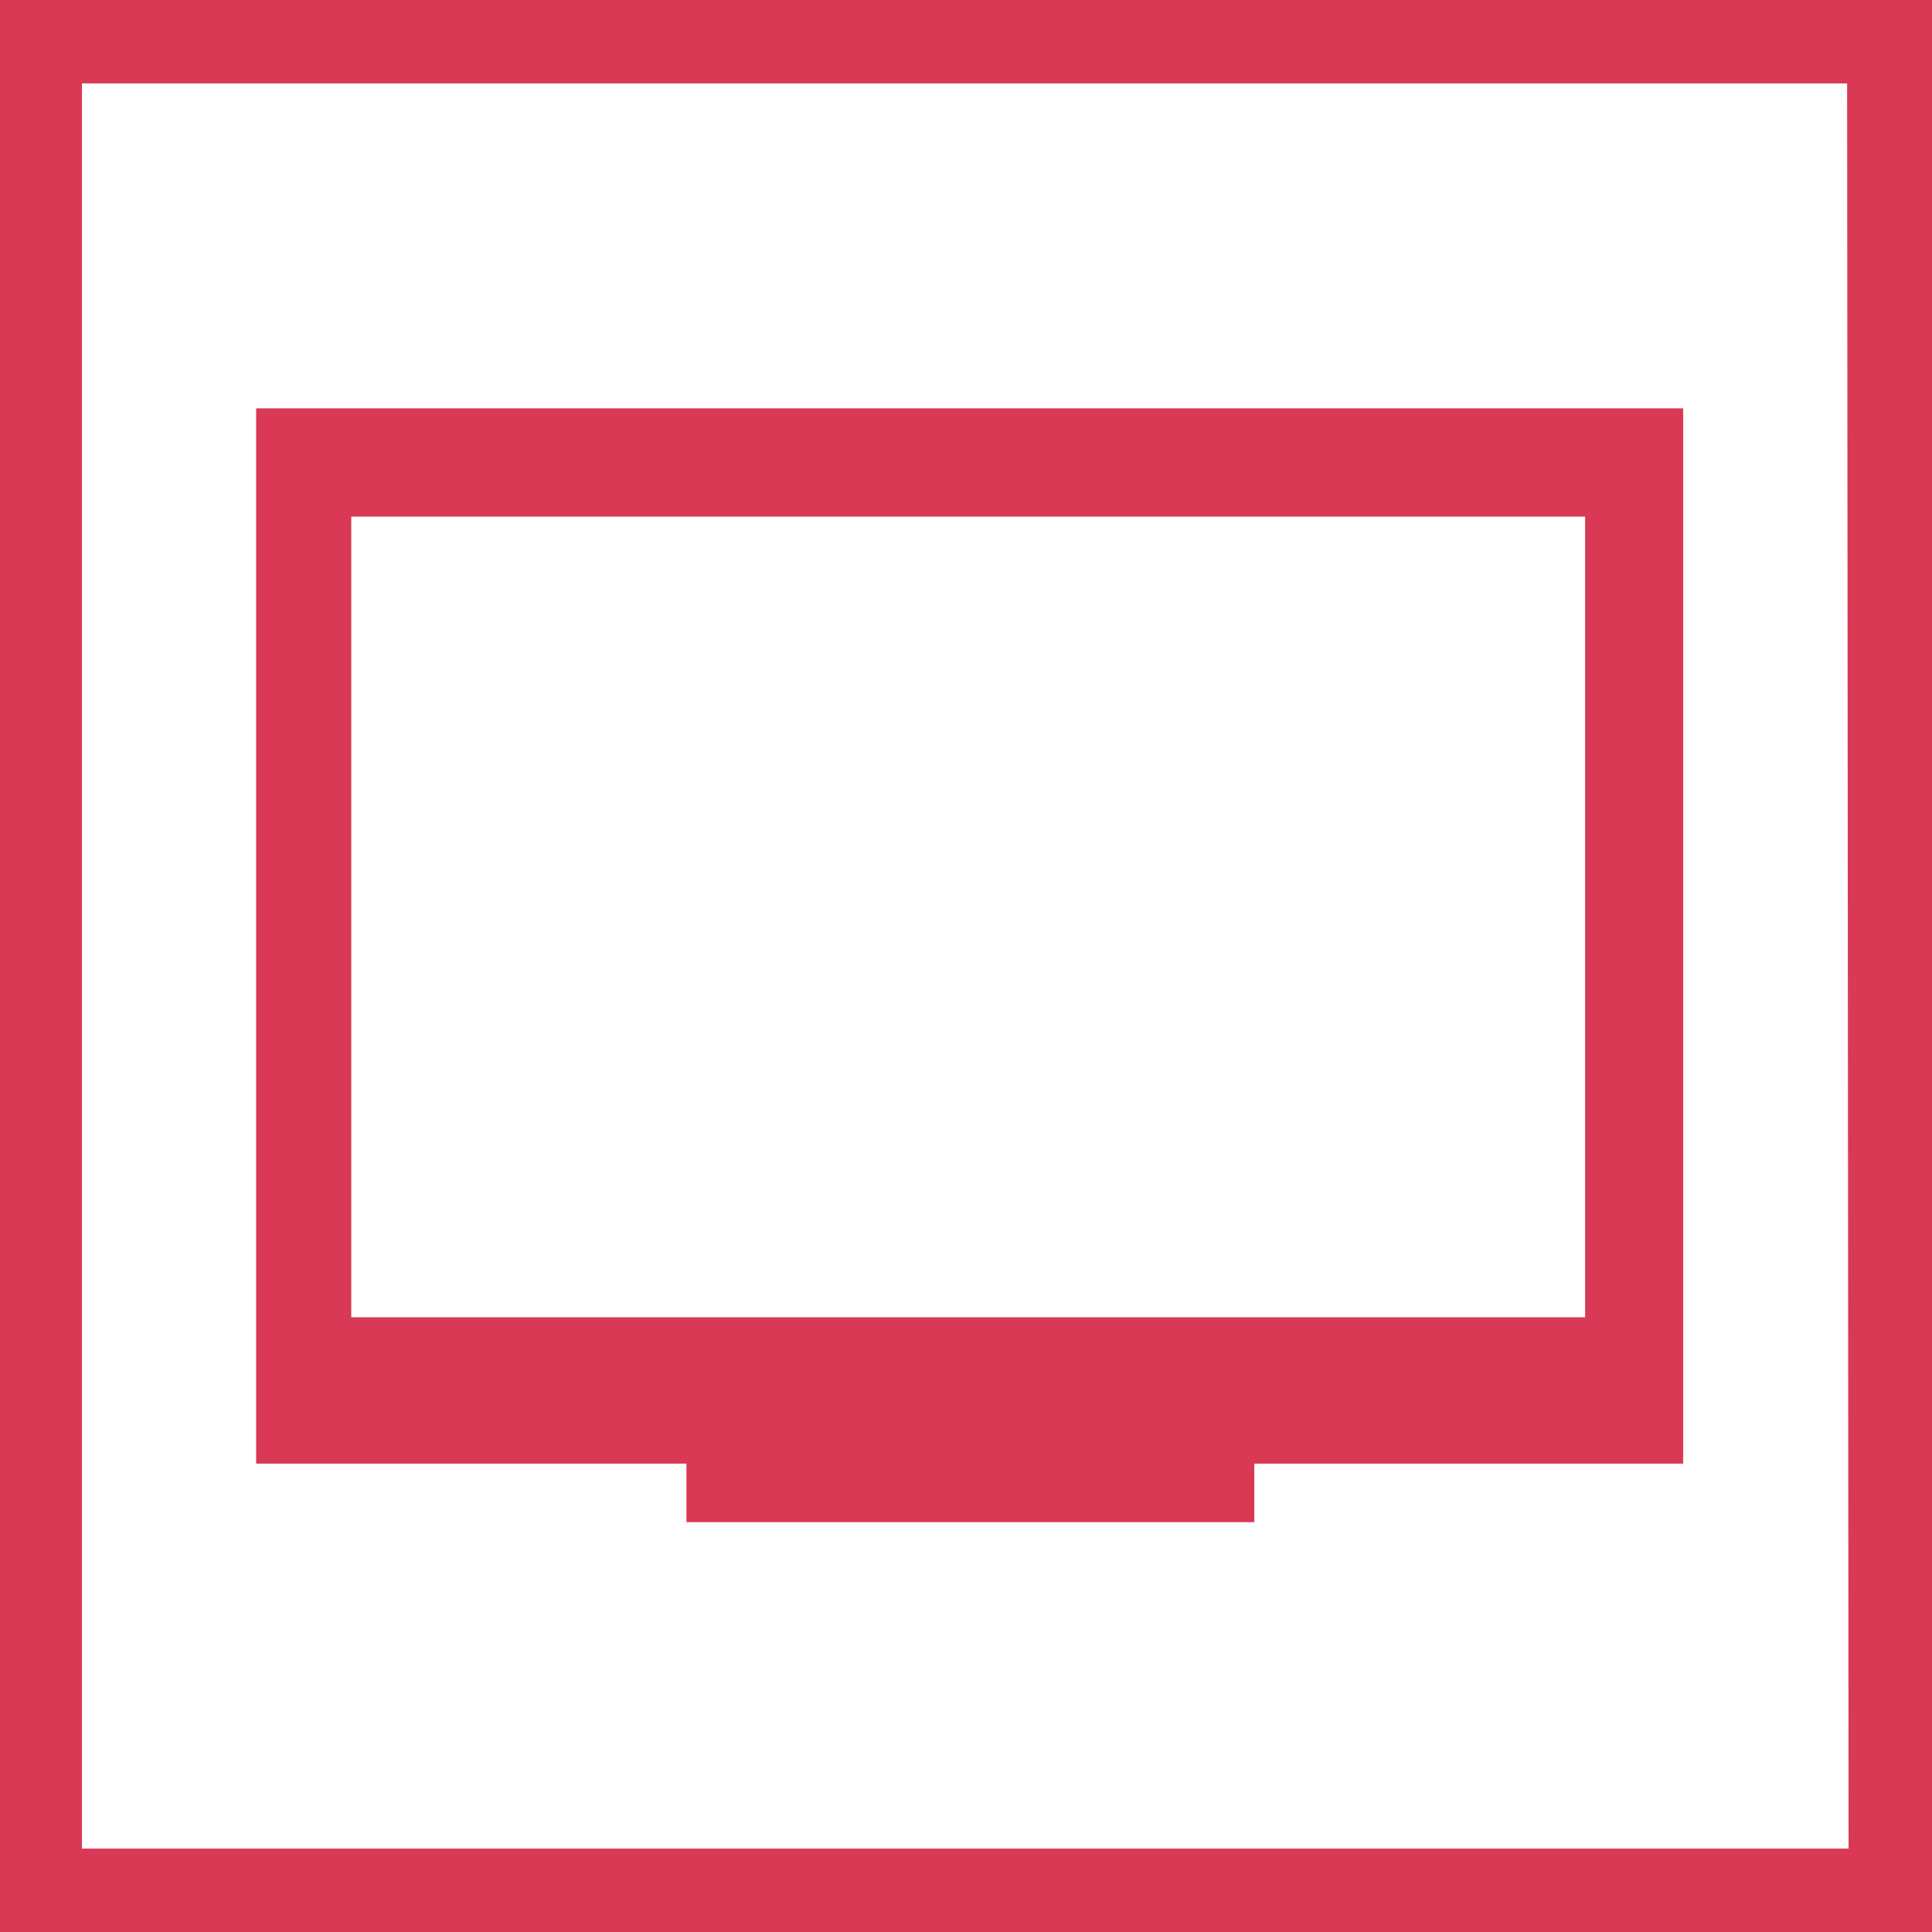
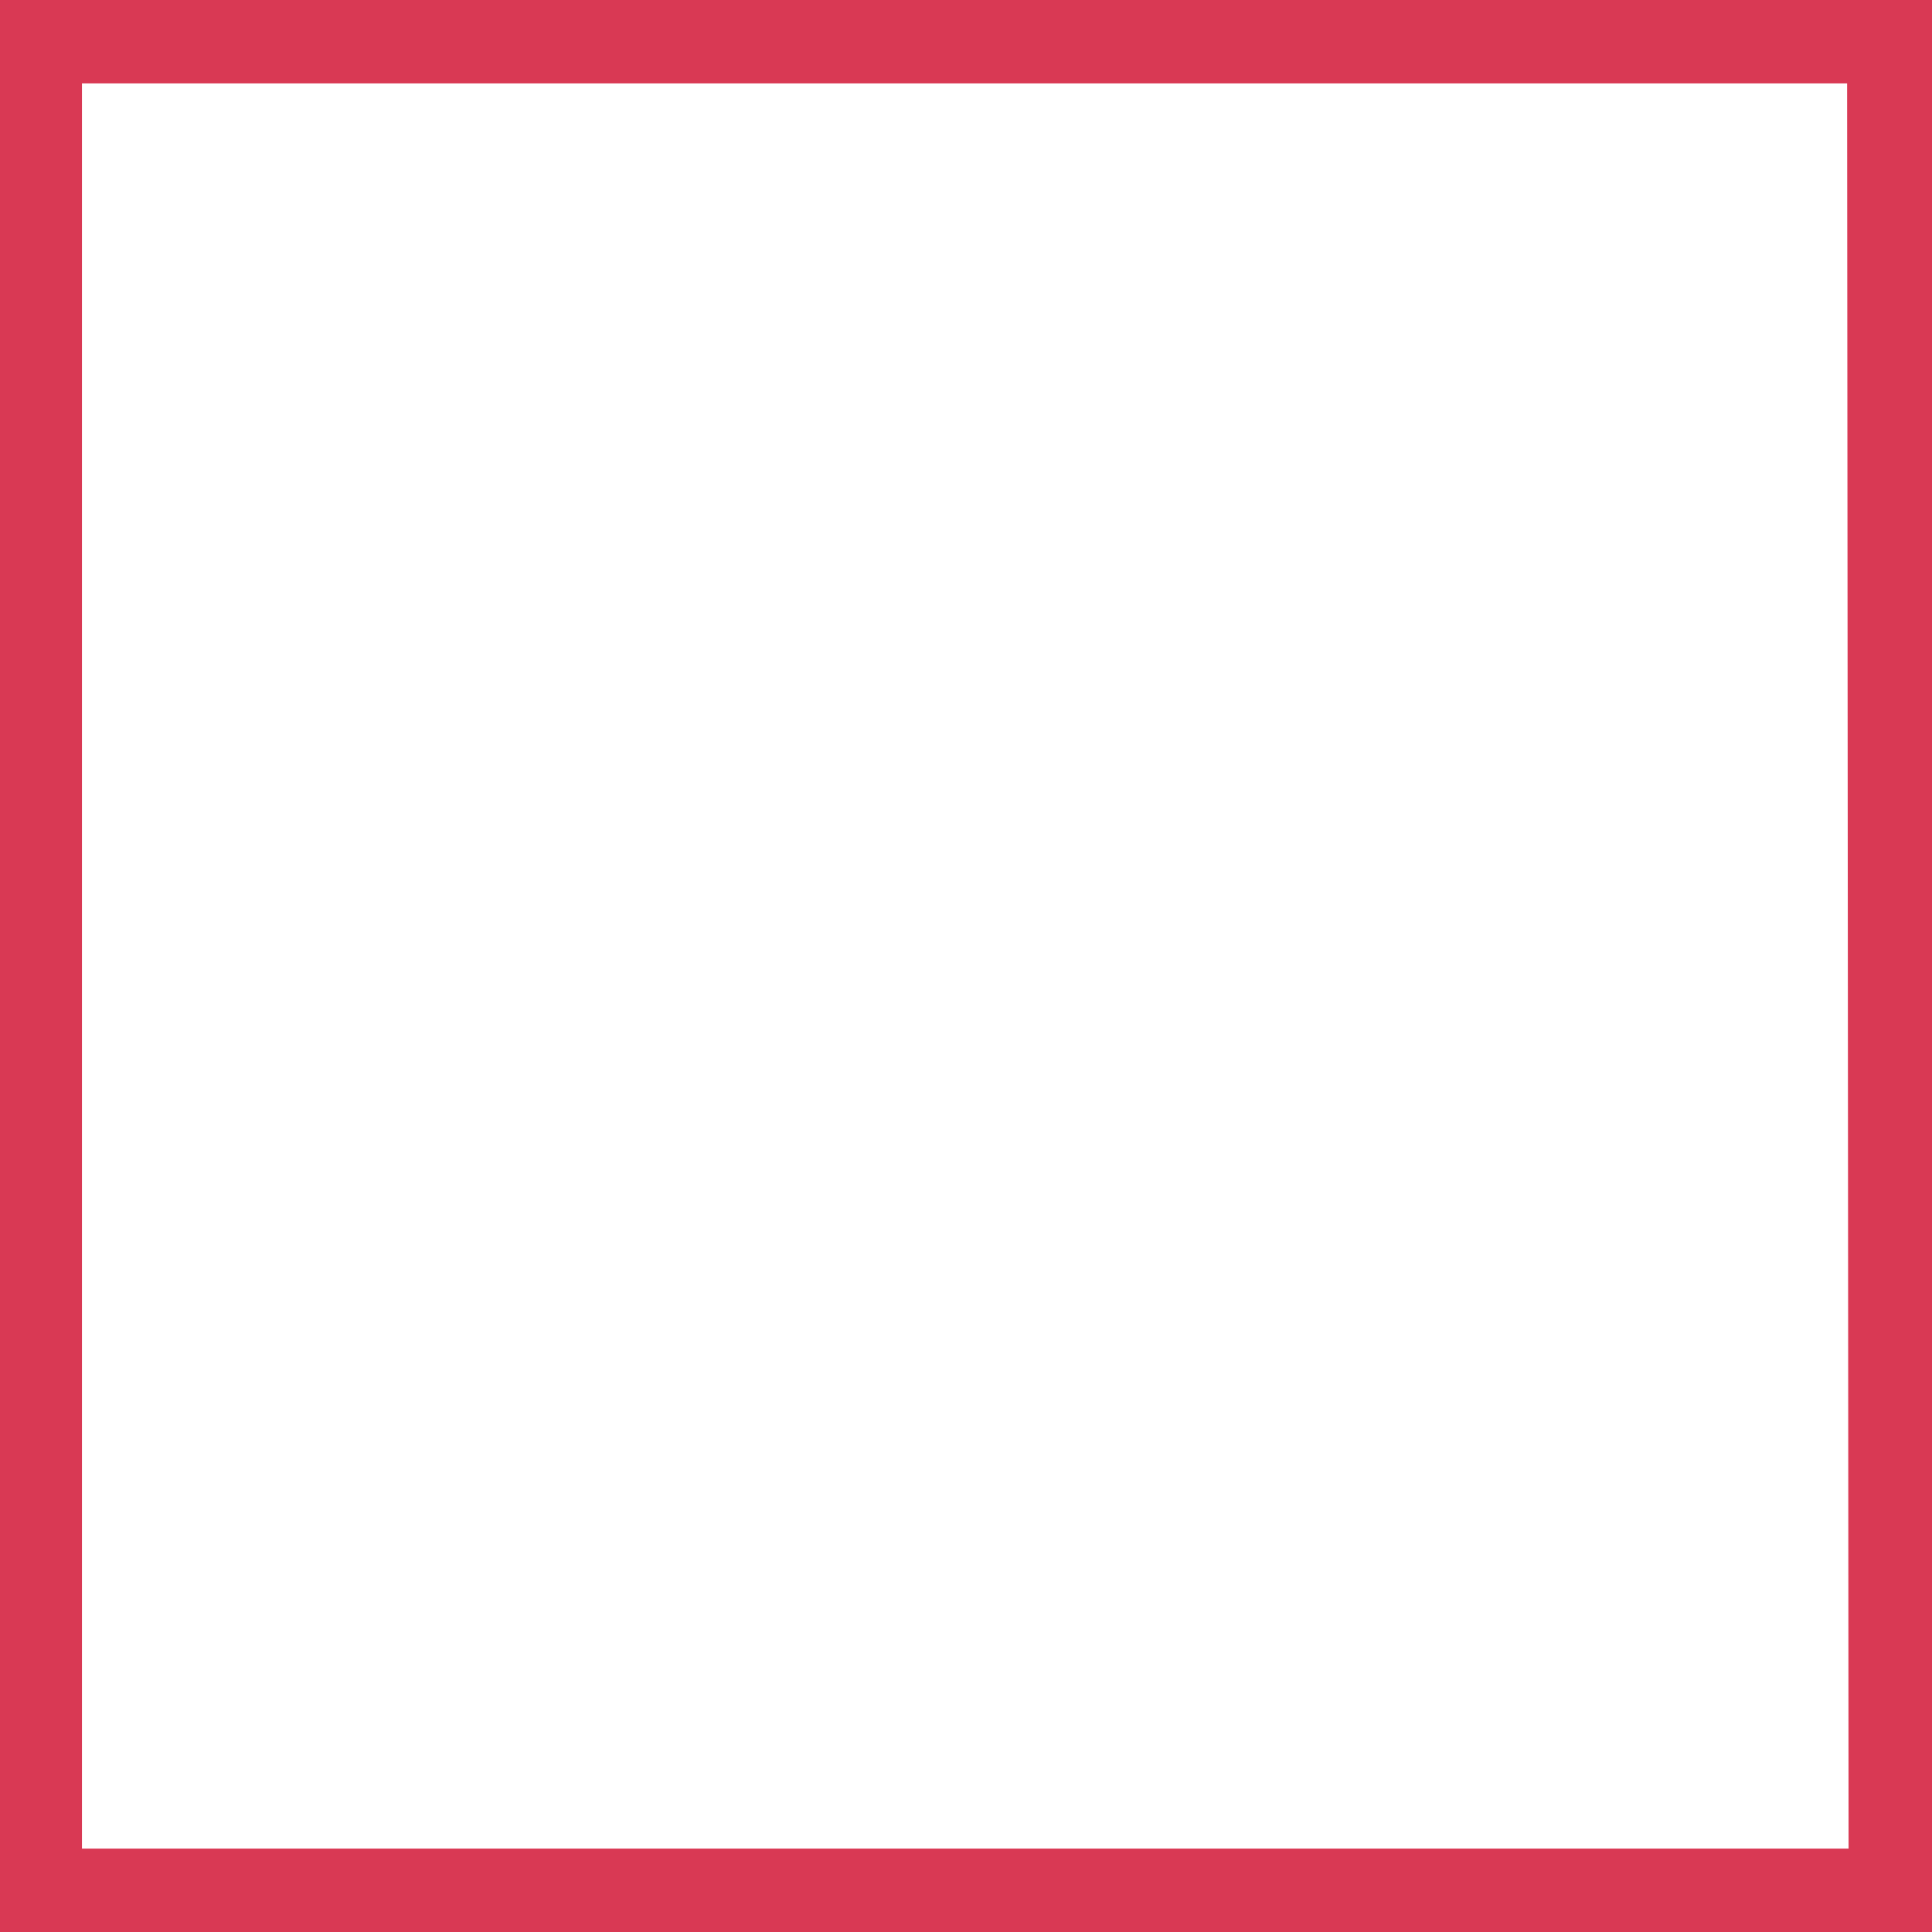
<svg xmlns="http://www.w3.org/2000/svg" version="1.1" id="Layer_1" x="0px" y="0px" viewBox="0 0 132 132" style="enable-background:new 0 0 132 132;" xml:space="preserve" width="132" height="132">
  <style type="text/css">
	.st0{fill:#d93954;}
</style>
  <title>television</title>
-   <path class="st0" d="M17.5,27.9v72.1h29.4v4h38.8v-4H115V27.9H17.5z M108.3,35.3V90H24V35.3H108.3z" />
  <path class="st0" d="M126.3,126.3H5.6V5.7h120.6L126.3,126.3z M-0.1,0L0,132h132V0H-0.1z" />
</svg>